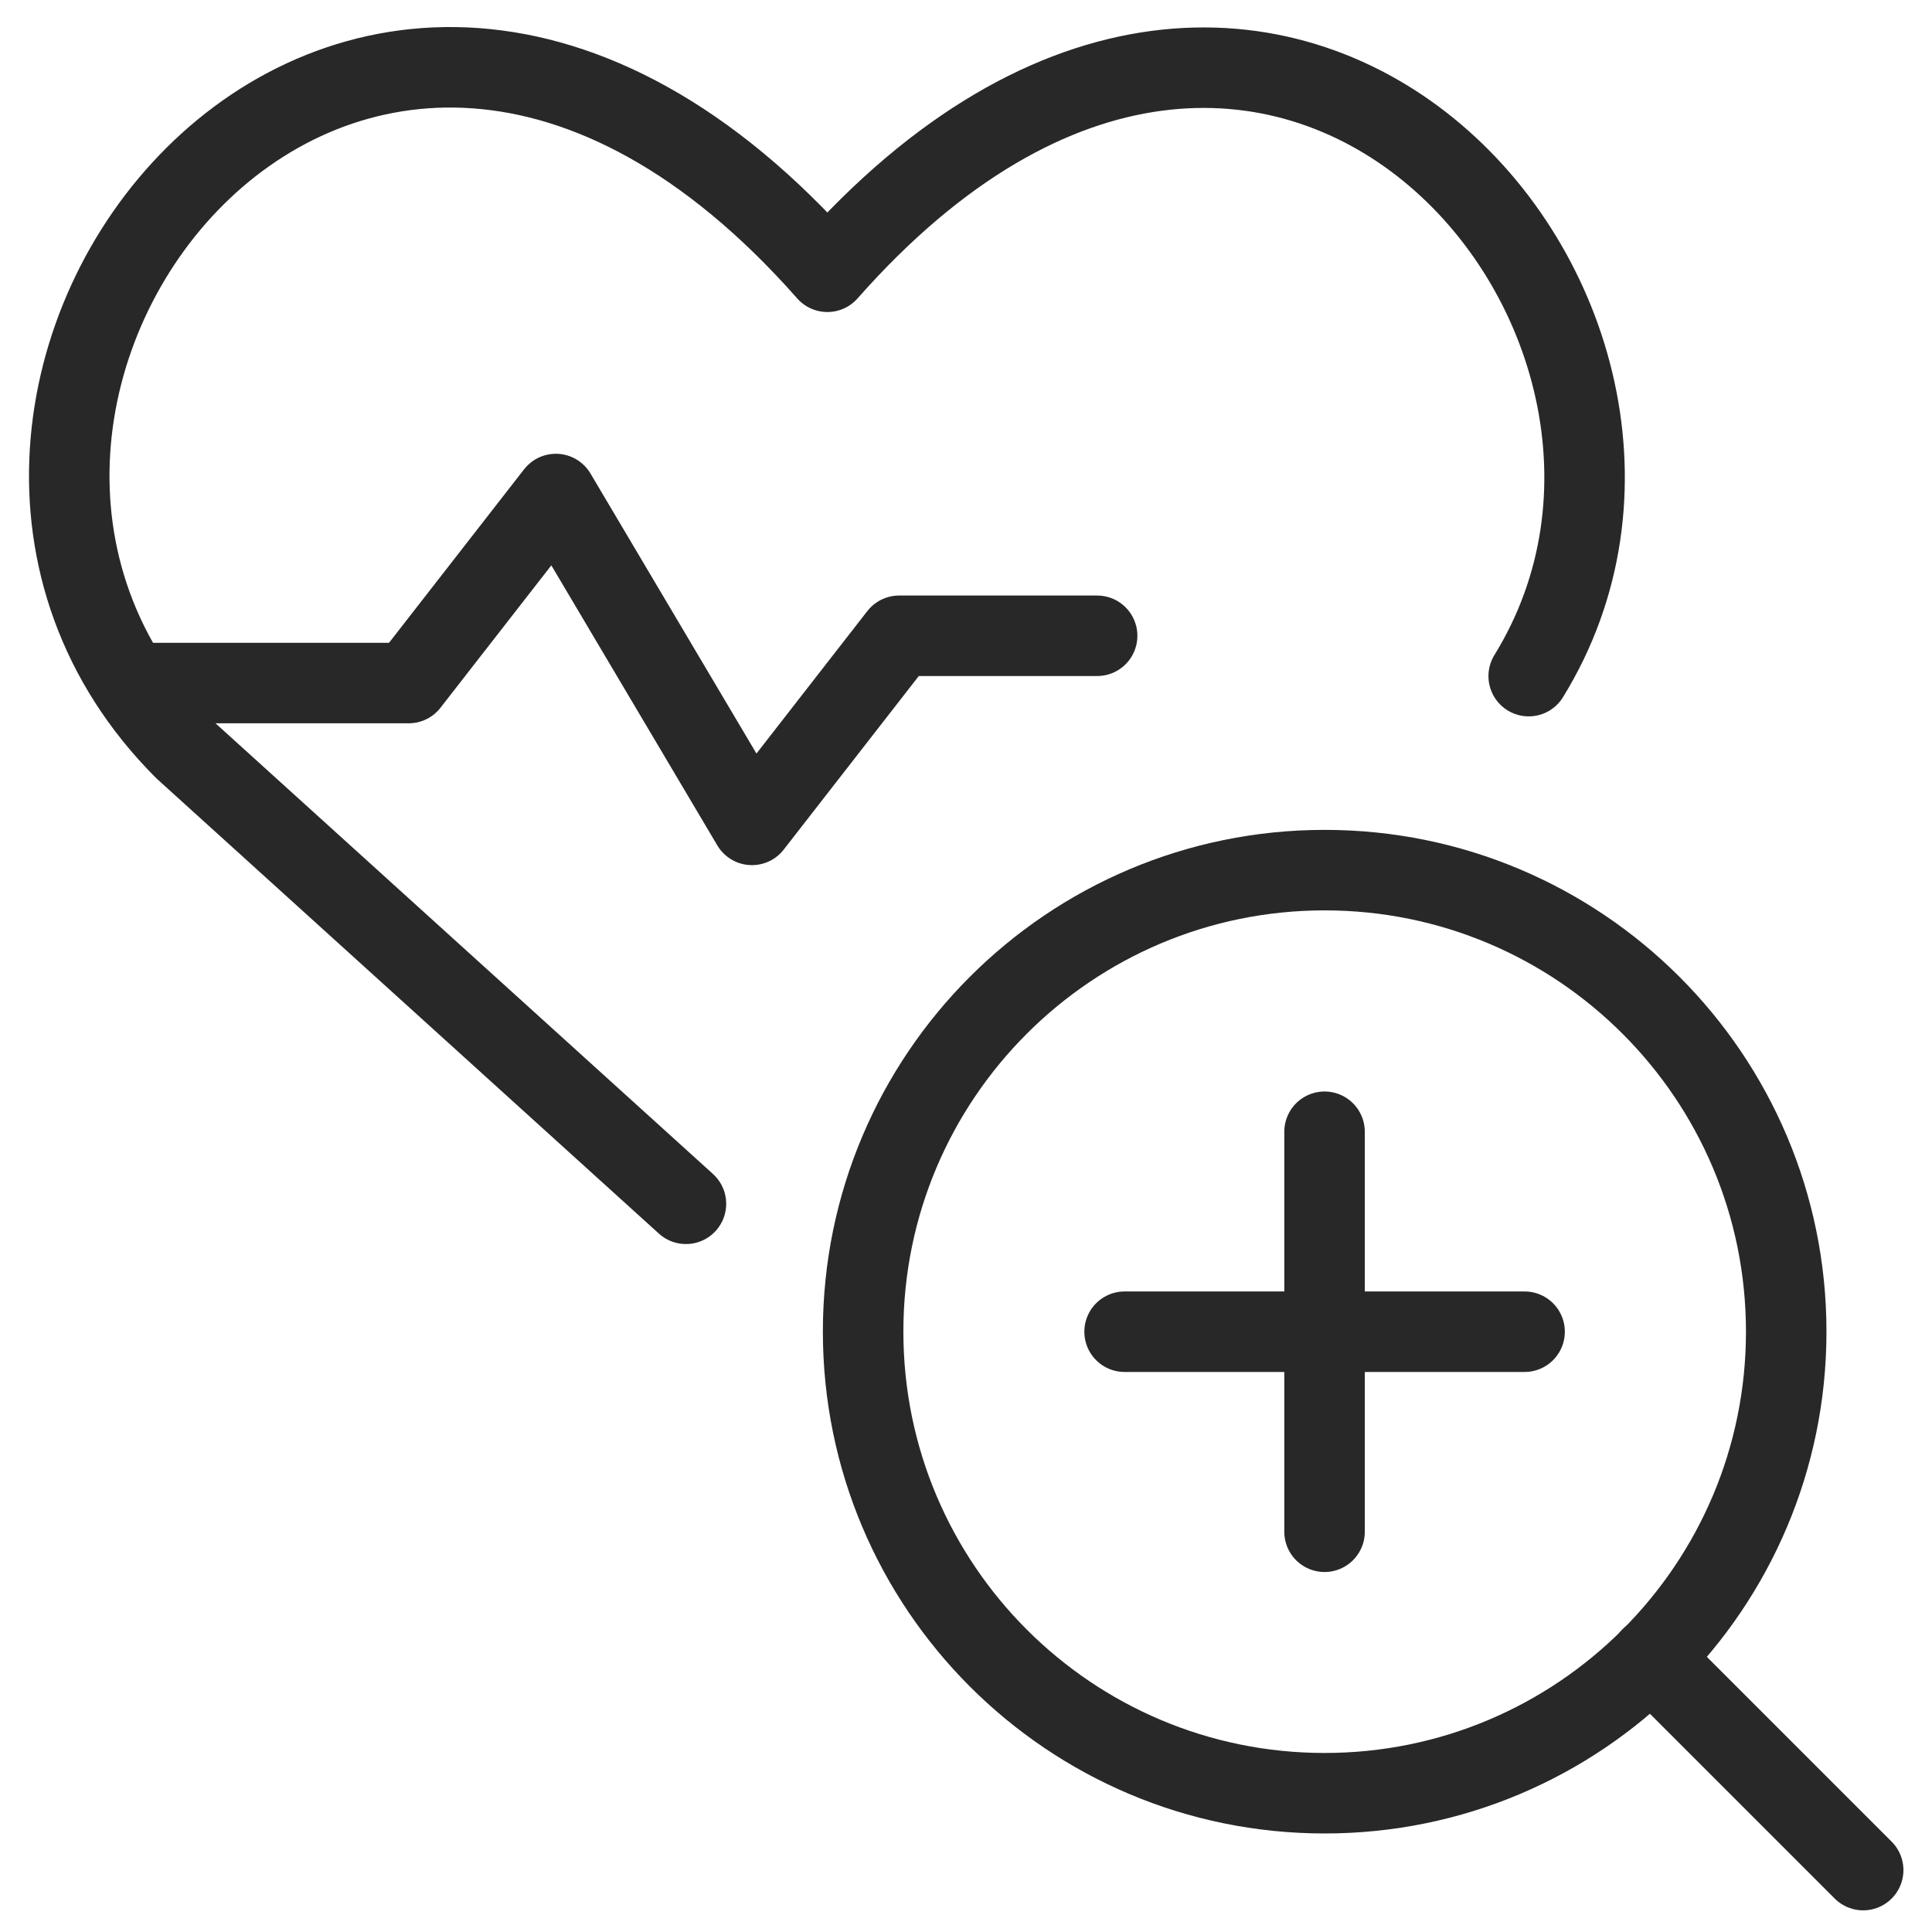
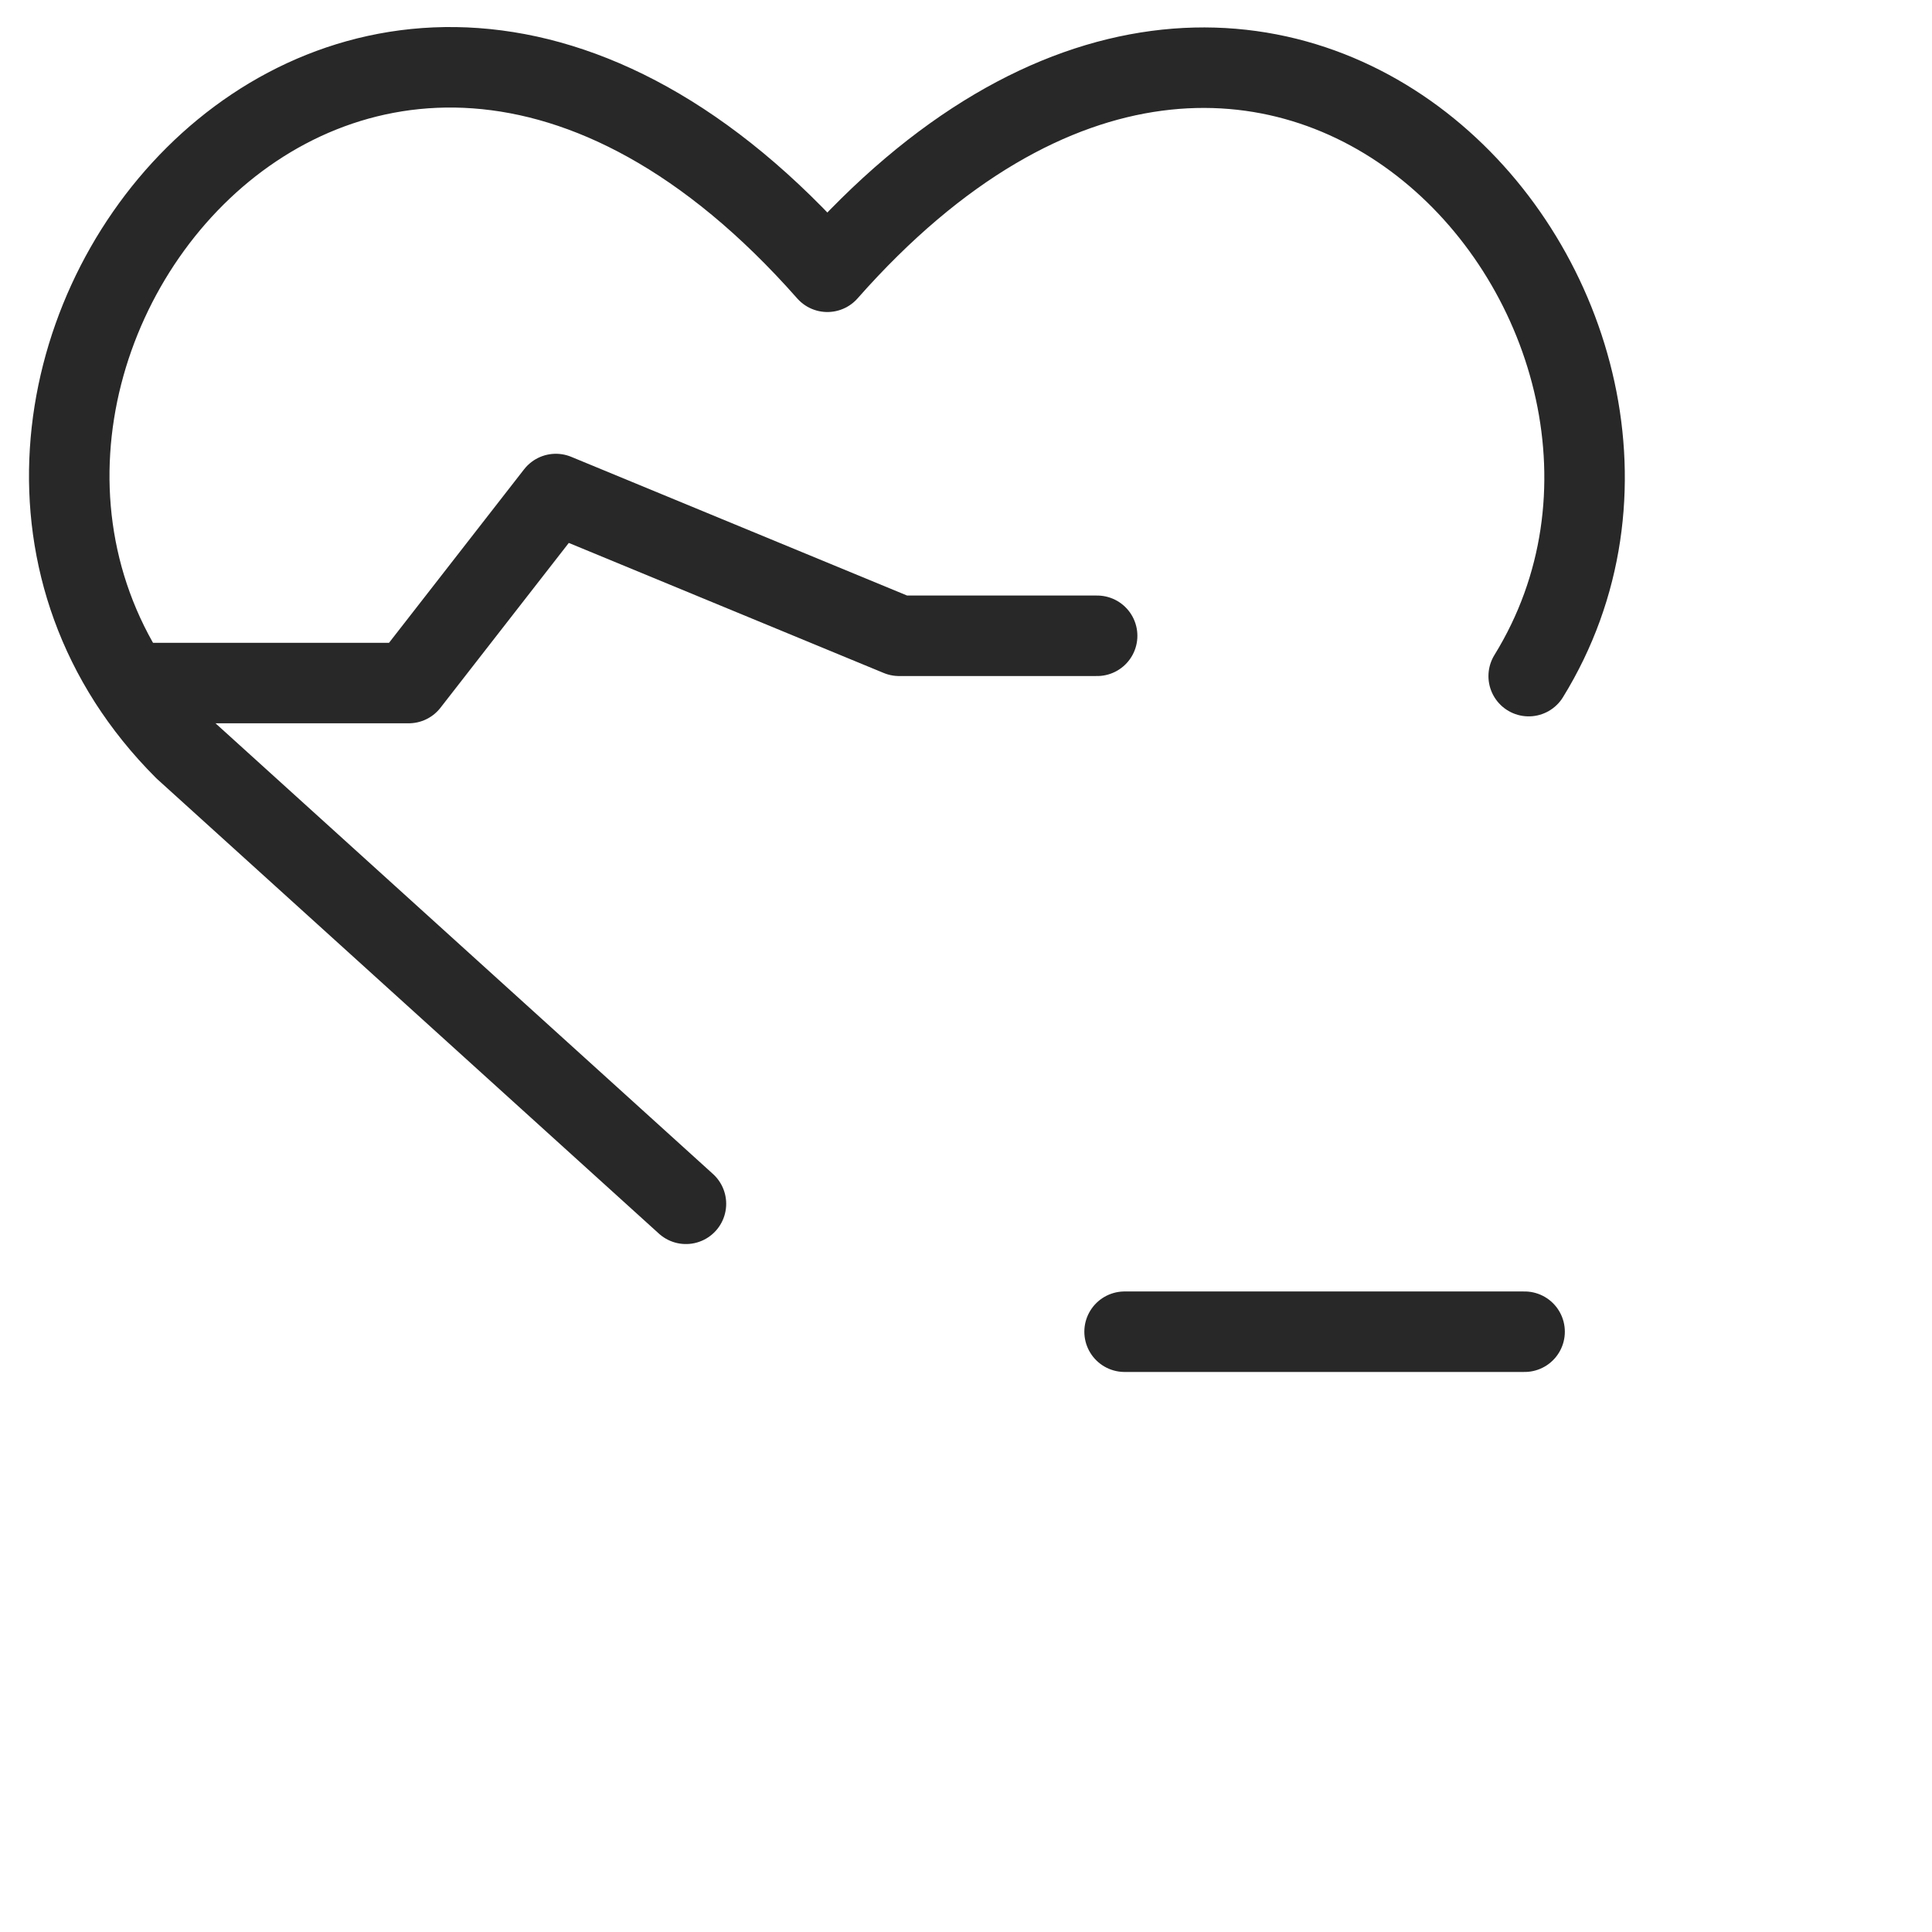
<svg xmlns="http://www.w3.org/2000/svg" width="24" height="24" viewBox="0 0 24 24" fill="none">
  <g id="Healthcare Diagnostic Heart Rate 5" clip-path="url(#clip0_354_2766)">
-     <path id="Vector" d="M16.455 22.276C19.622 22.276 22.189 19.709 22.189 16.542C22.189 13.376 19.622 10.809 16.455 10.809C13.289 10.809 10.722 13.376 10.722 16.542C10.722 19.709 13.289 22.276 16.455 22.276Z" stroke="#282828" stroke-linecap="round" stroke-linejoin="round" />
-     <path id="Vector_2" d="M20.508 20.594L23.145 23.231" stroke="#282828" stroke-linecap="round" stroke-linejoin="round" />
-     <path id="Vector_3" d="M1.625 8.485H5.077L6.905 6.137L9.341 10.247L11.169 7.898H13.629" stroke="#282828" stroke-linecap="round" stroke-linejoin="round" />
+     <path id="Vector_3" d="M1.625 8.485H5.077L6.905 6.137L11.169 7.898H13.629" stroke="#282828" stroke-linecap="round" stroke-linejoin="round" />
    <path id="Vector_4" d="M8.521 14.954L2.29 9.309C-2.052 4.968 4.33 -3.368 10.278 3.376C15.83 -2.918 21.734 3.949 18.99 8.399" stroke="#282828" stroke-linecap="round" stroke-linejoin="round" />
-     <path id="Vector_5" d="M16.454 14.059V19.028" stroke="#282828" stroke-linecap="round" stroke-linejoin="round" />
    <path id="Vector_6" d="M13.97 16.543H18.939" stroke="#282828" stroke-linecap="round" stroke-linejoin="round" />
  </g>
  <defs>
    <clipPath id="clip0_354_2766">
      <rect width="24" height="24" fill="white" />
    </clipPath>
  </defs>
</svg>